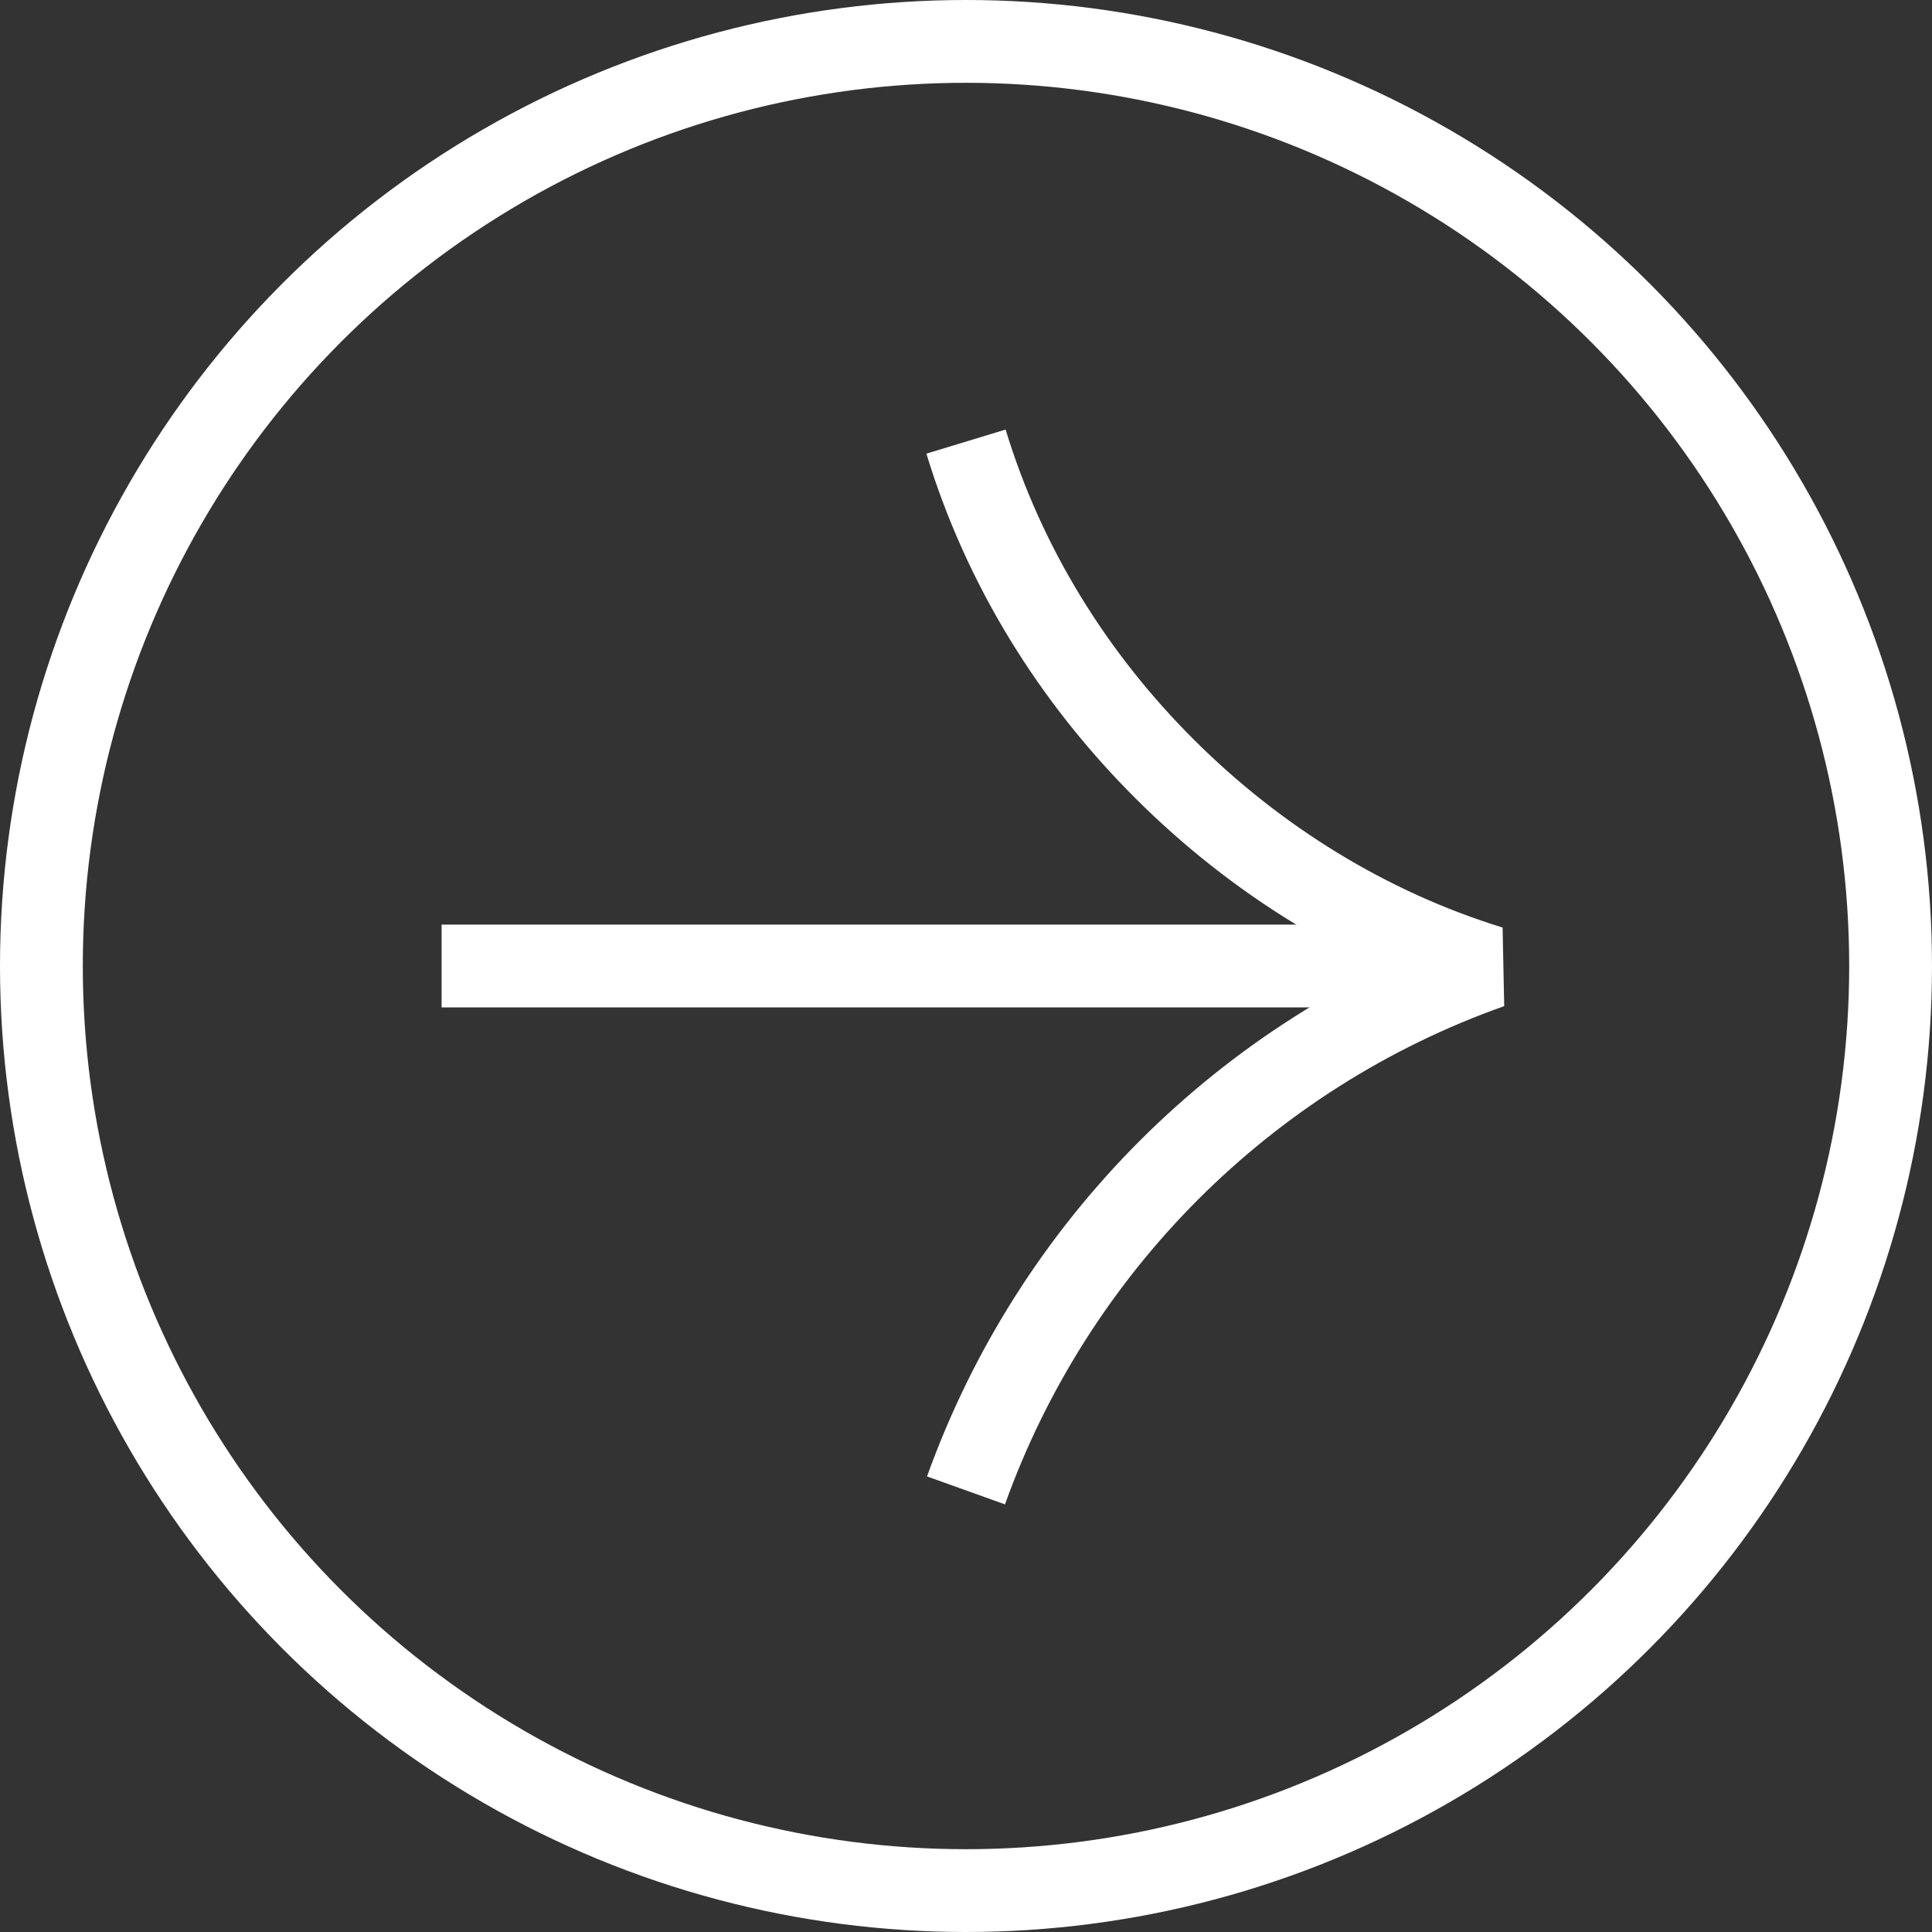
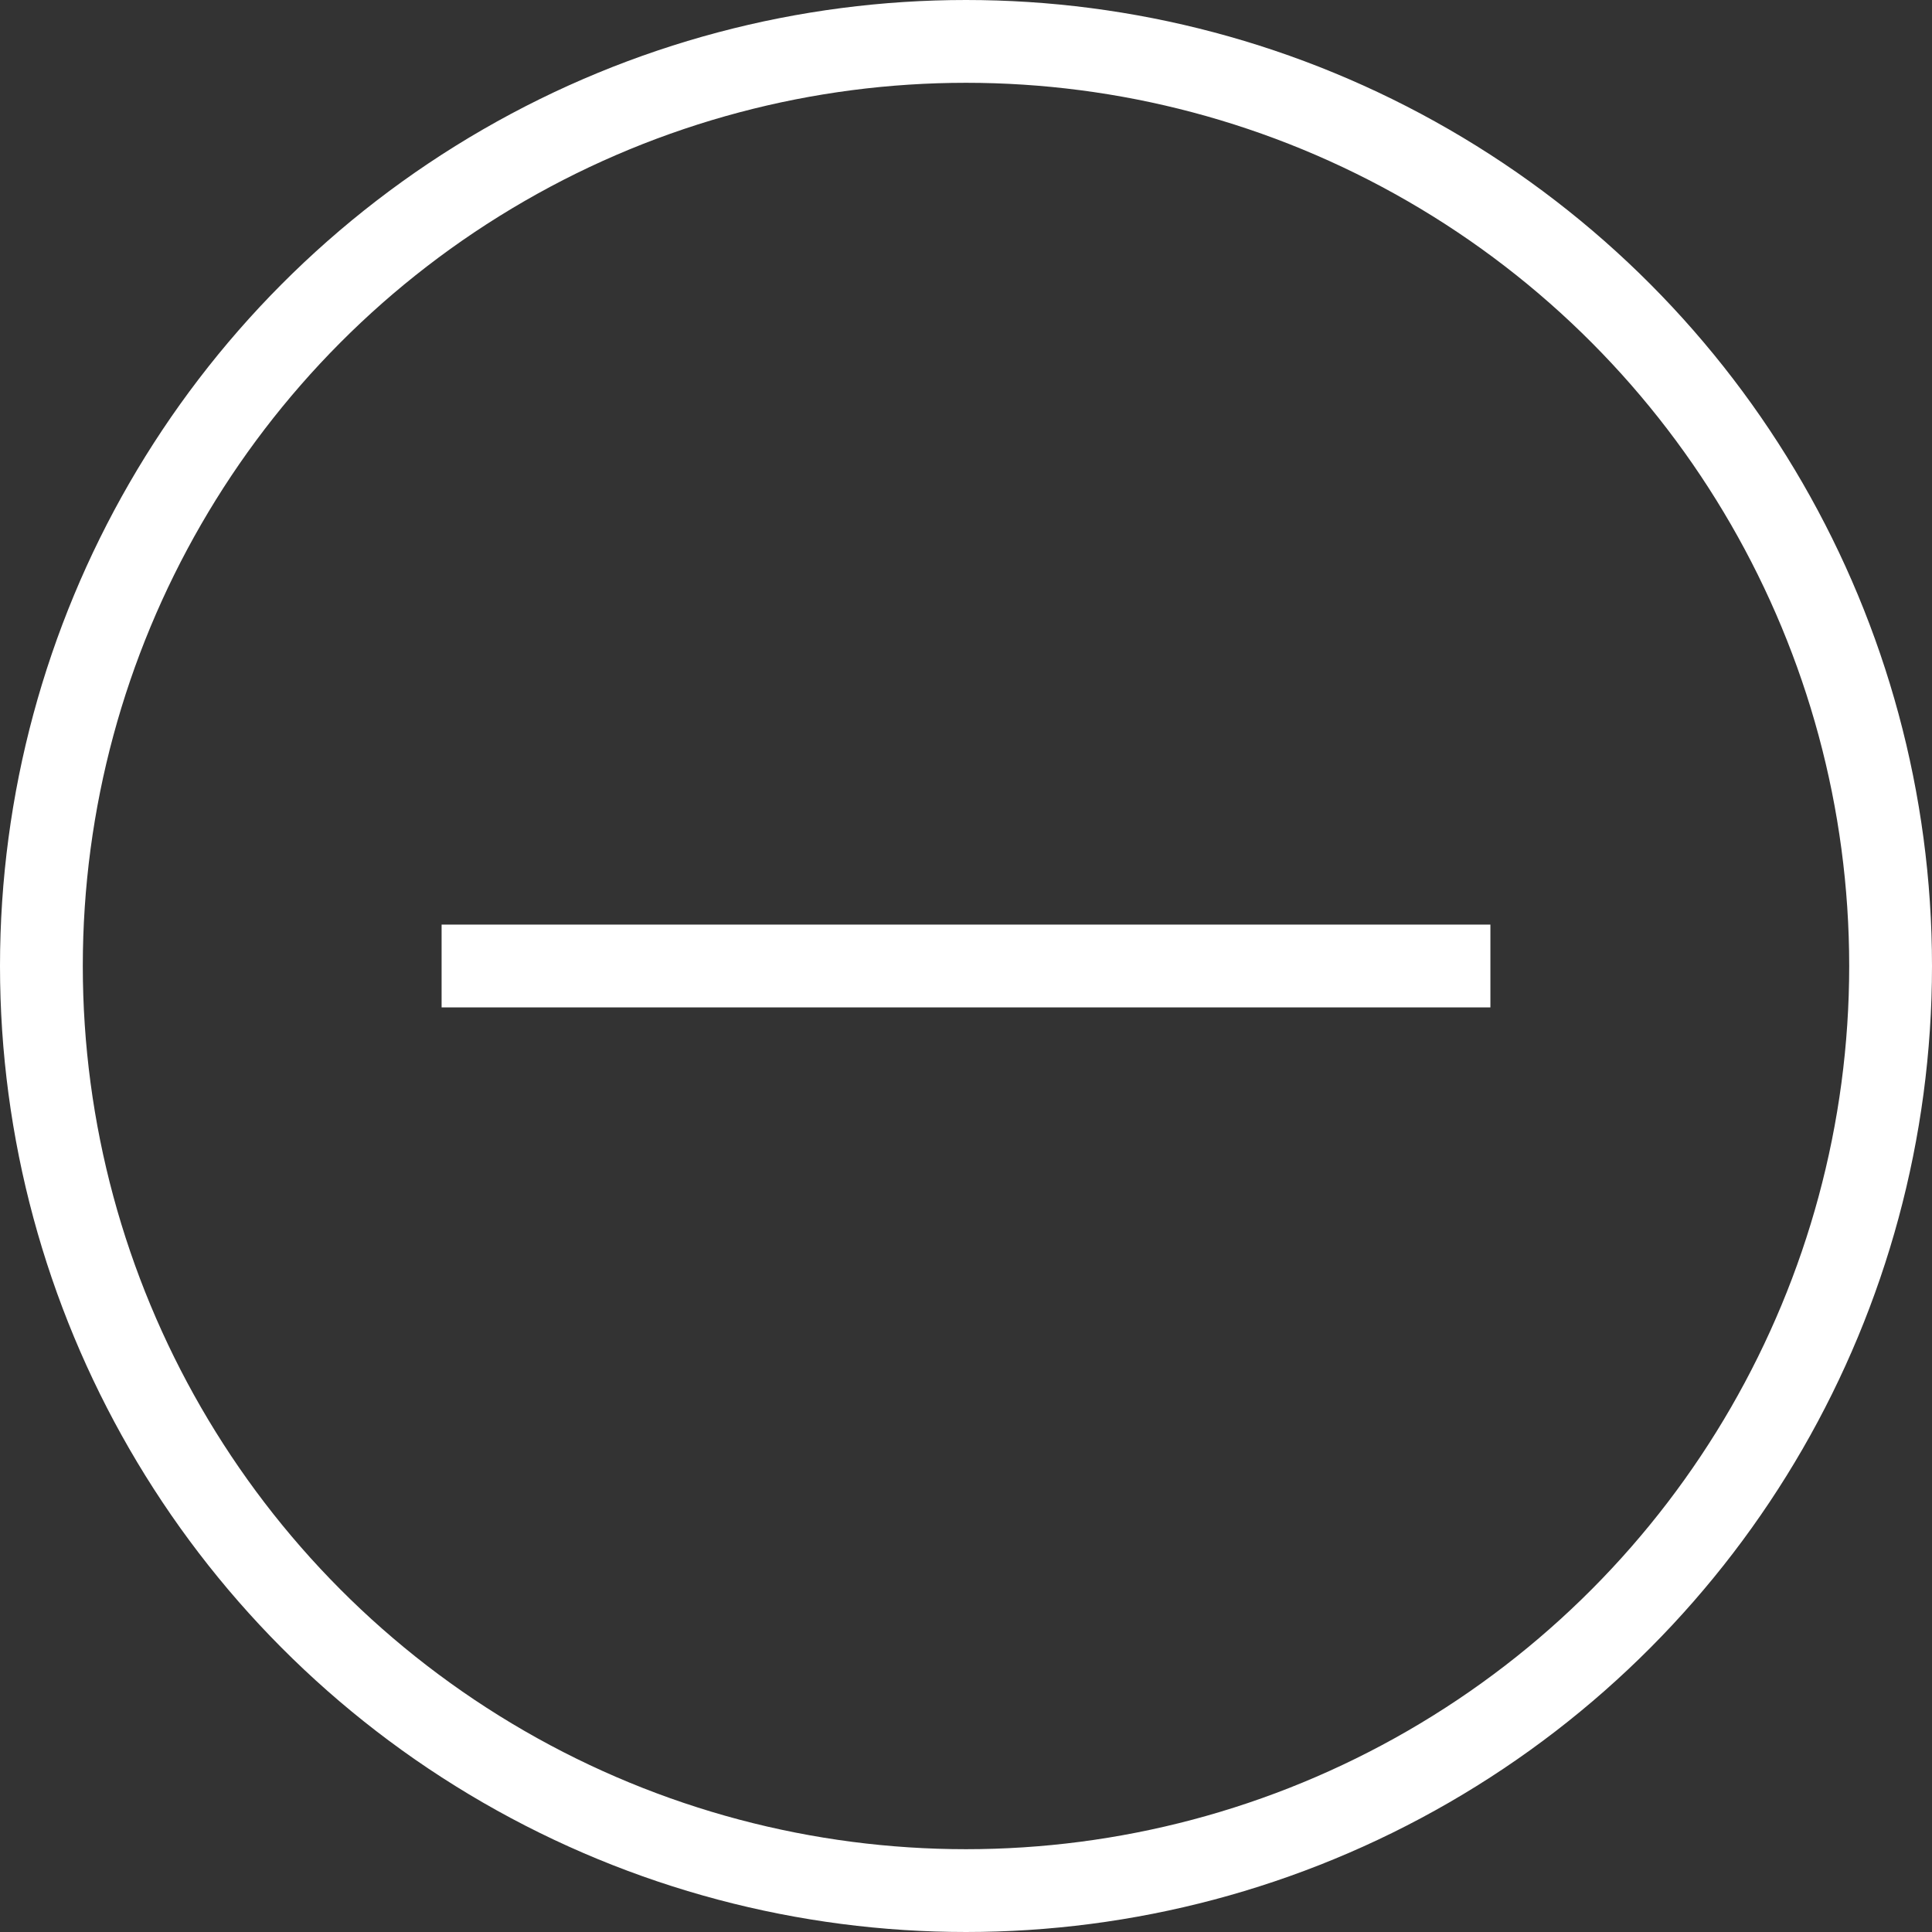
<svg xmlns="http://www.w3.org/2000/svg" width="70" height="70" viewBox="0 0 70 70" fill="none">
  <rect x="0" y="0" width="70" height="70" fill="#333333" stroke="none" />
  <circle cx="35" cy="35" r="33.5" stroke="white" stroke-width="3" />
  <path d="M16 35L54 35" stroke="white" stroke-width="3" stroke-miterlimit="10" />
-   <path d="M35 16C36.374 20.518 38.881 24.552 42.196 27.86C45.511 31.168 49.553 33.669 54 35.04C45.106 38.187 38.153 45.206 35 54" stroke="white" stroke-width="3" stroke-miterlimit="10" stroke-linejoin="bevel" />
</svg>